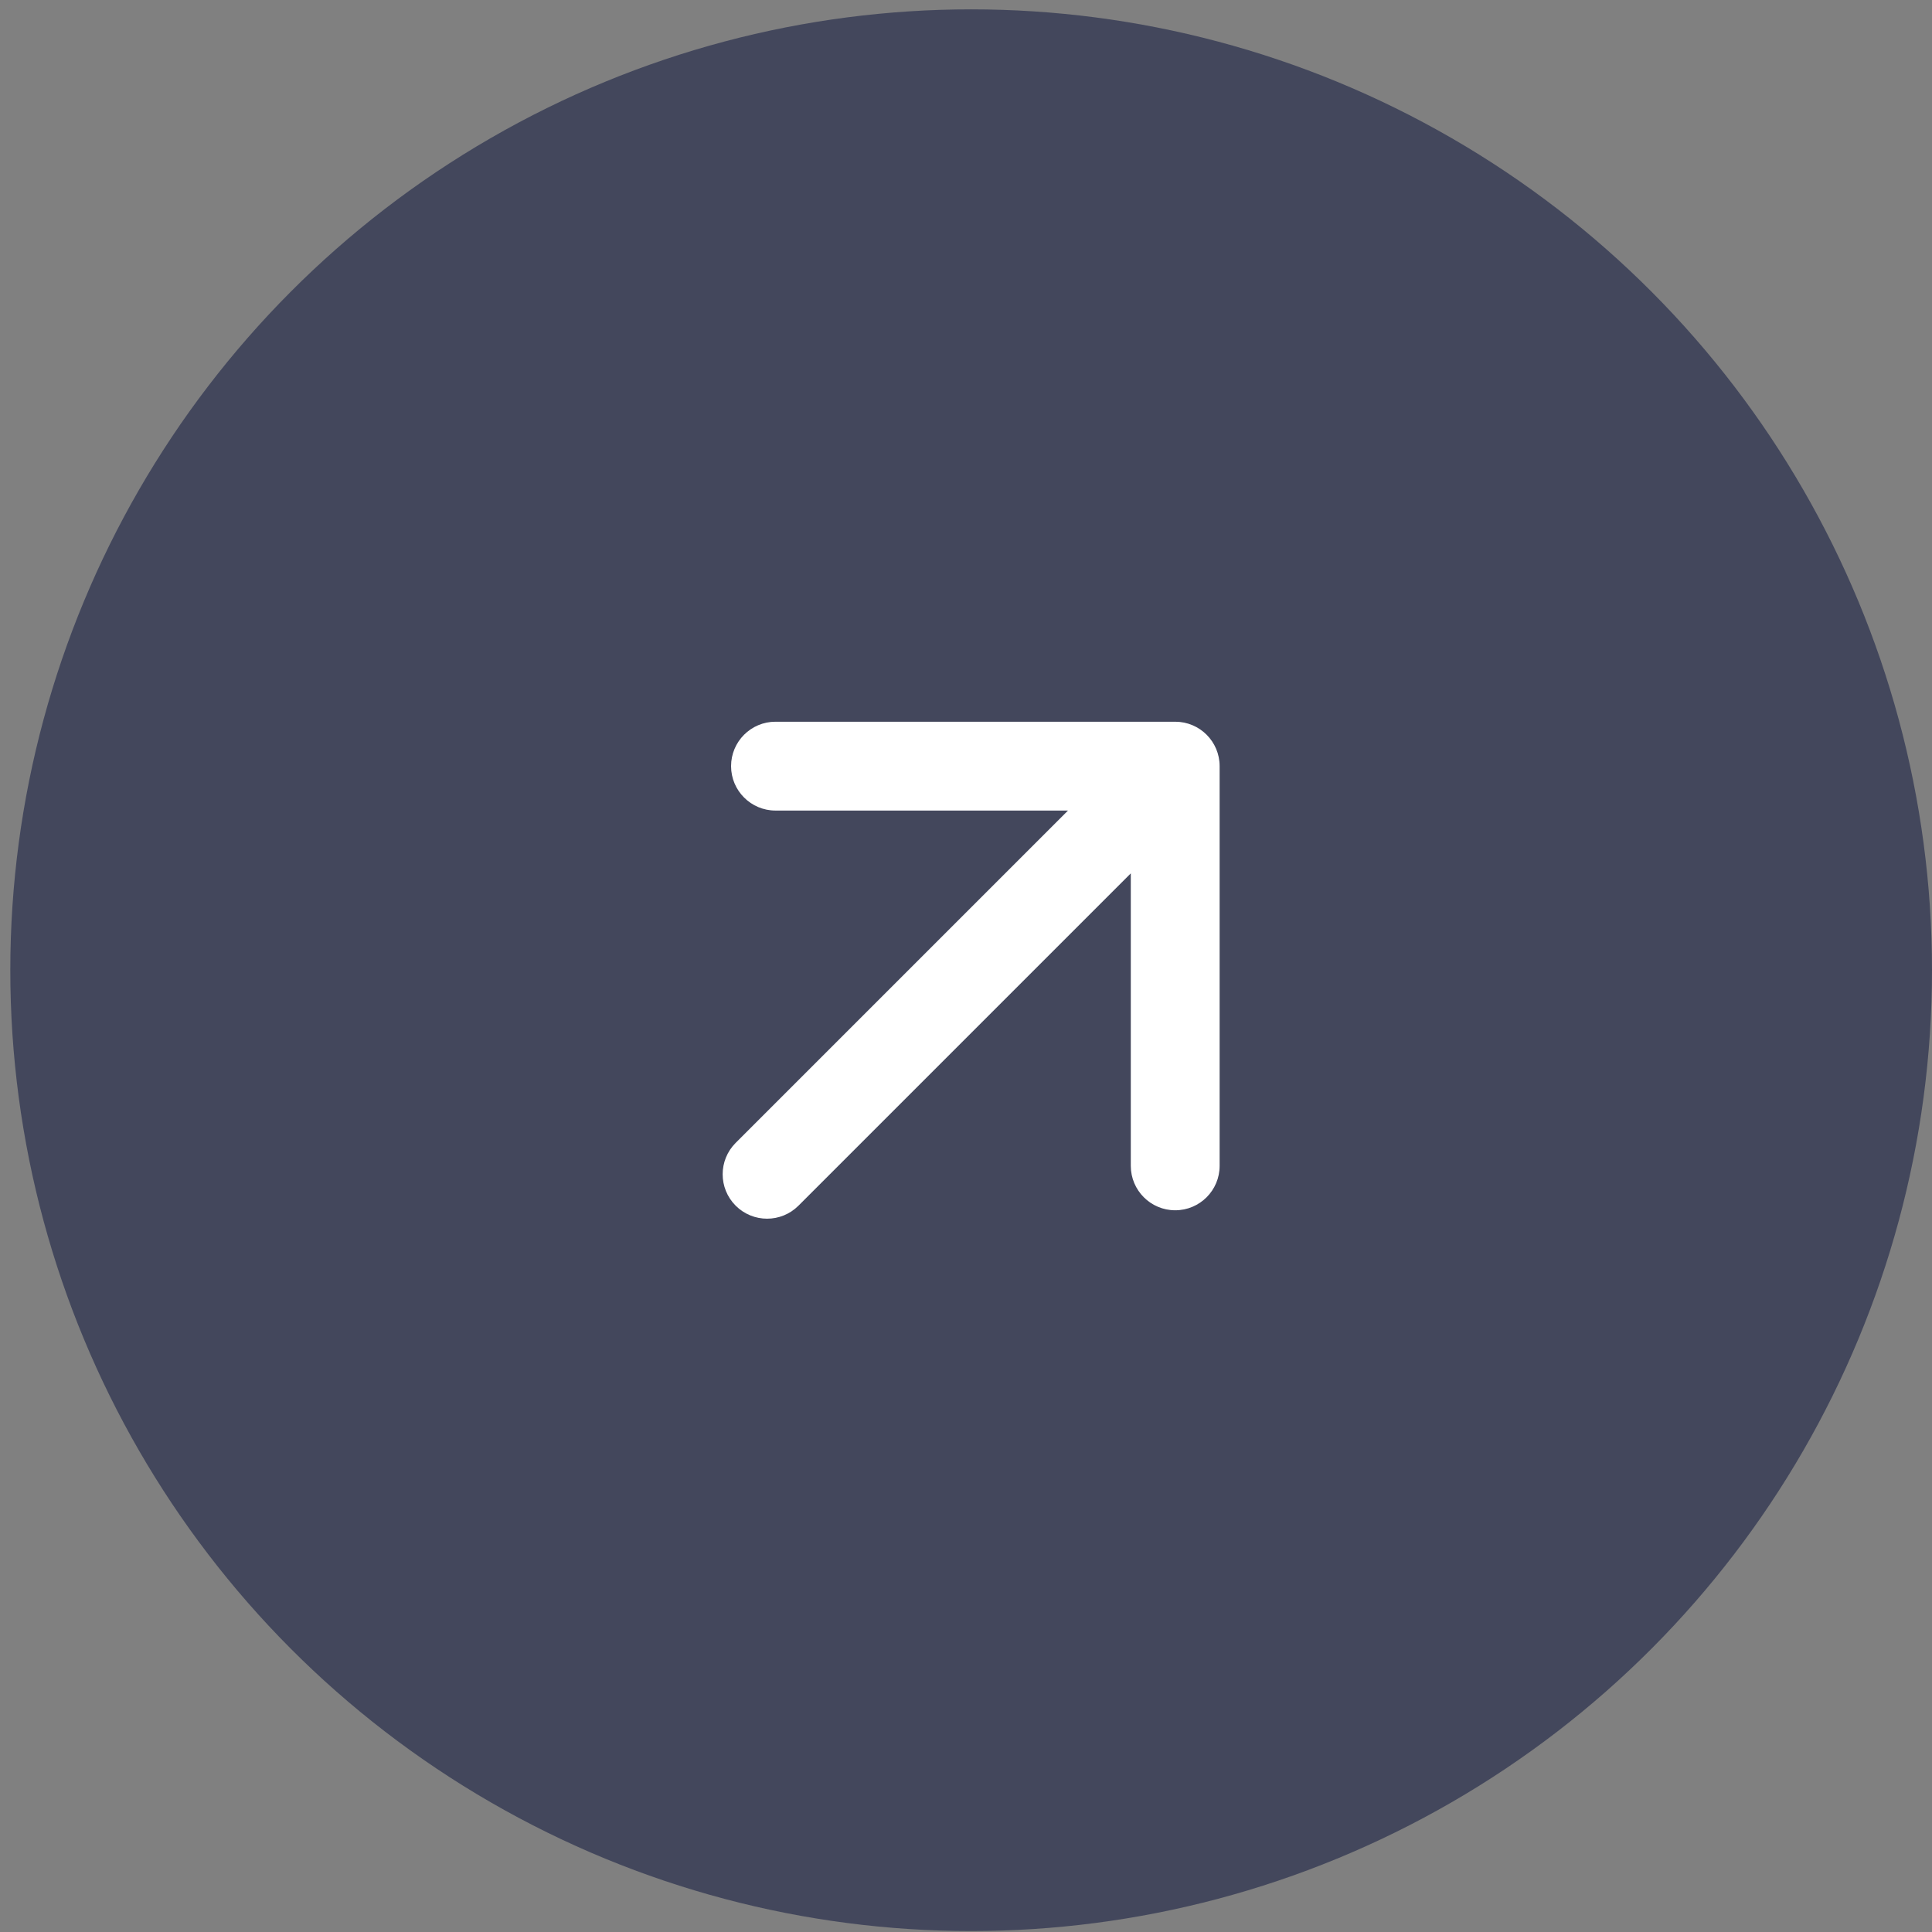
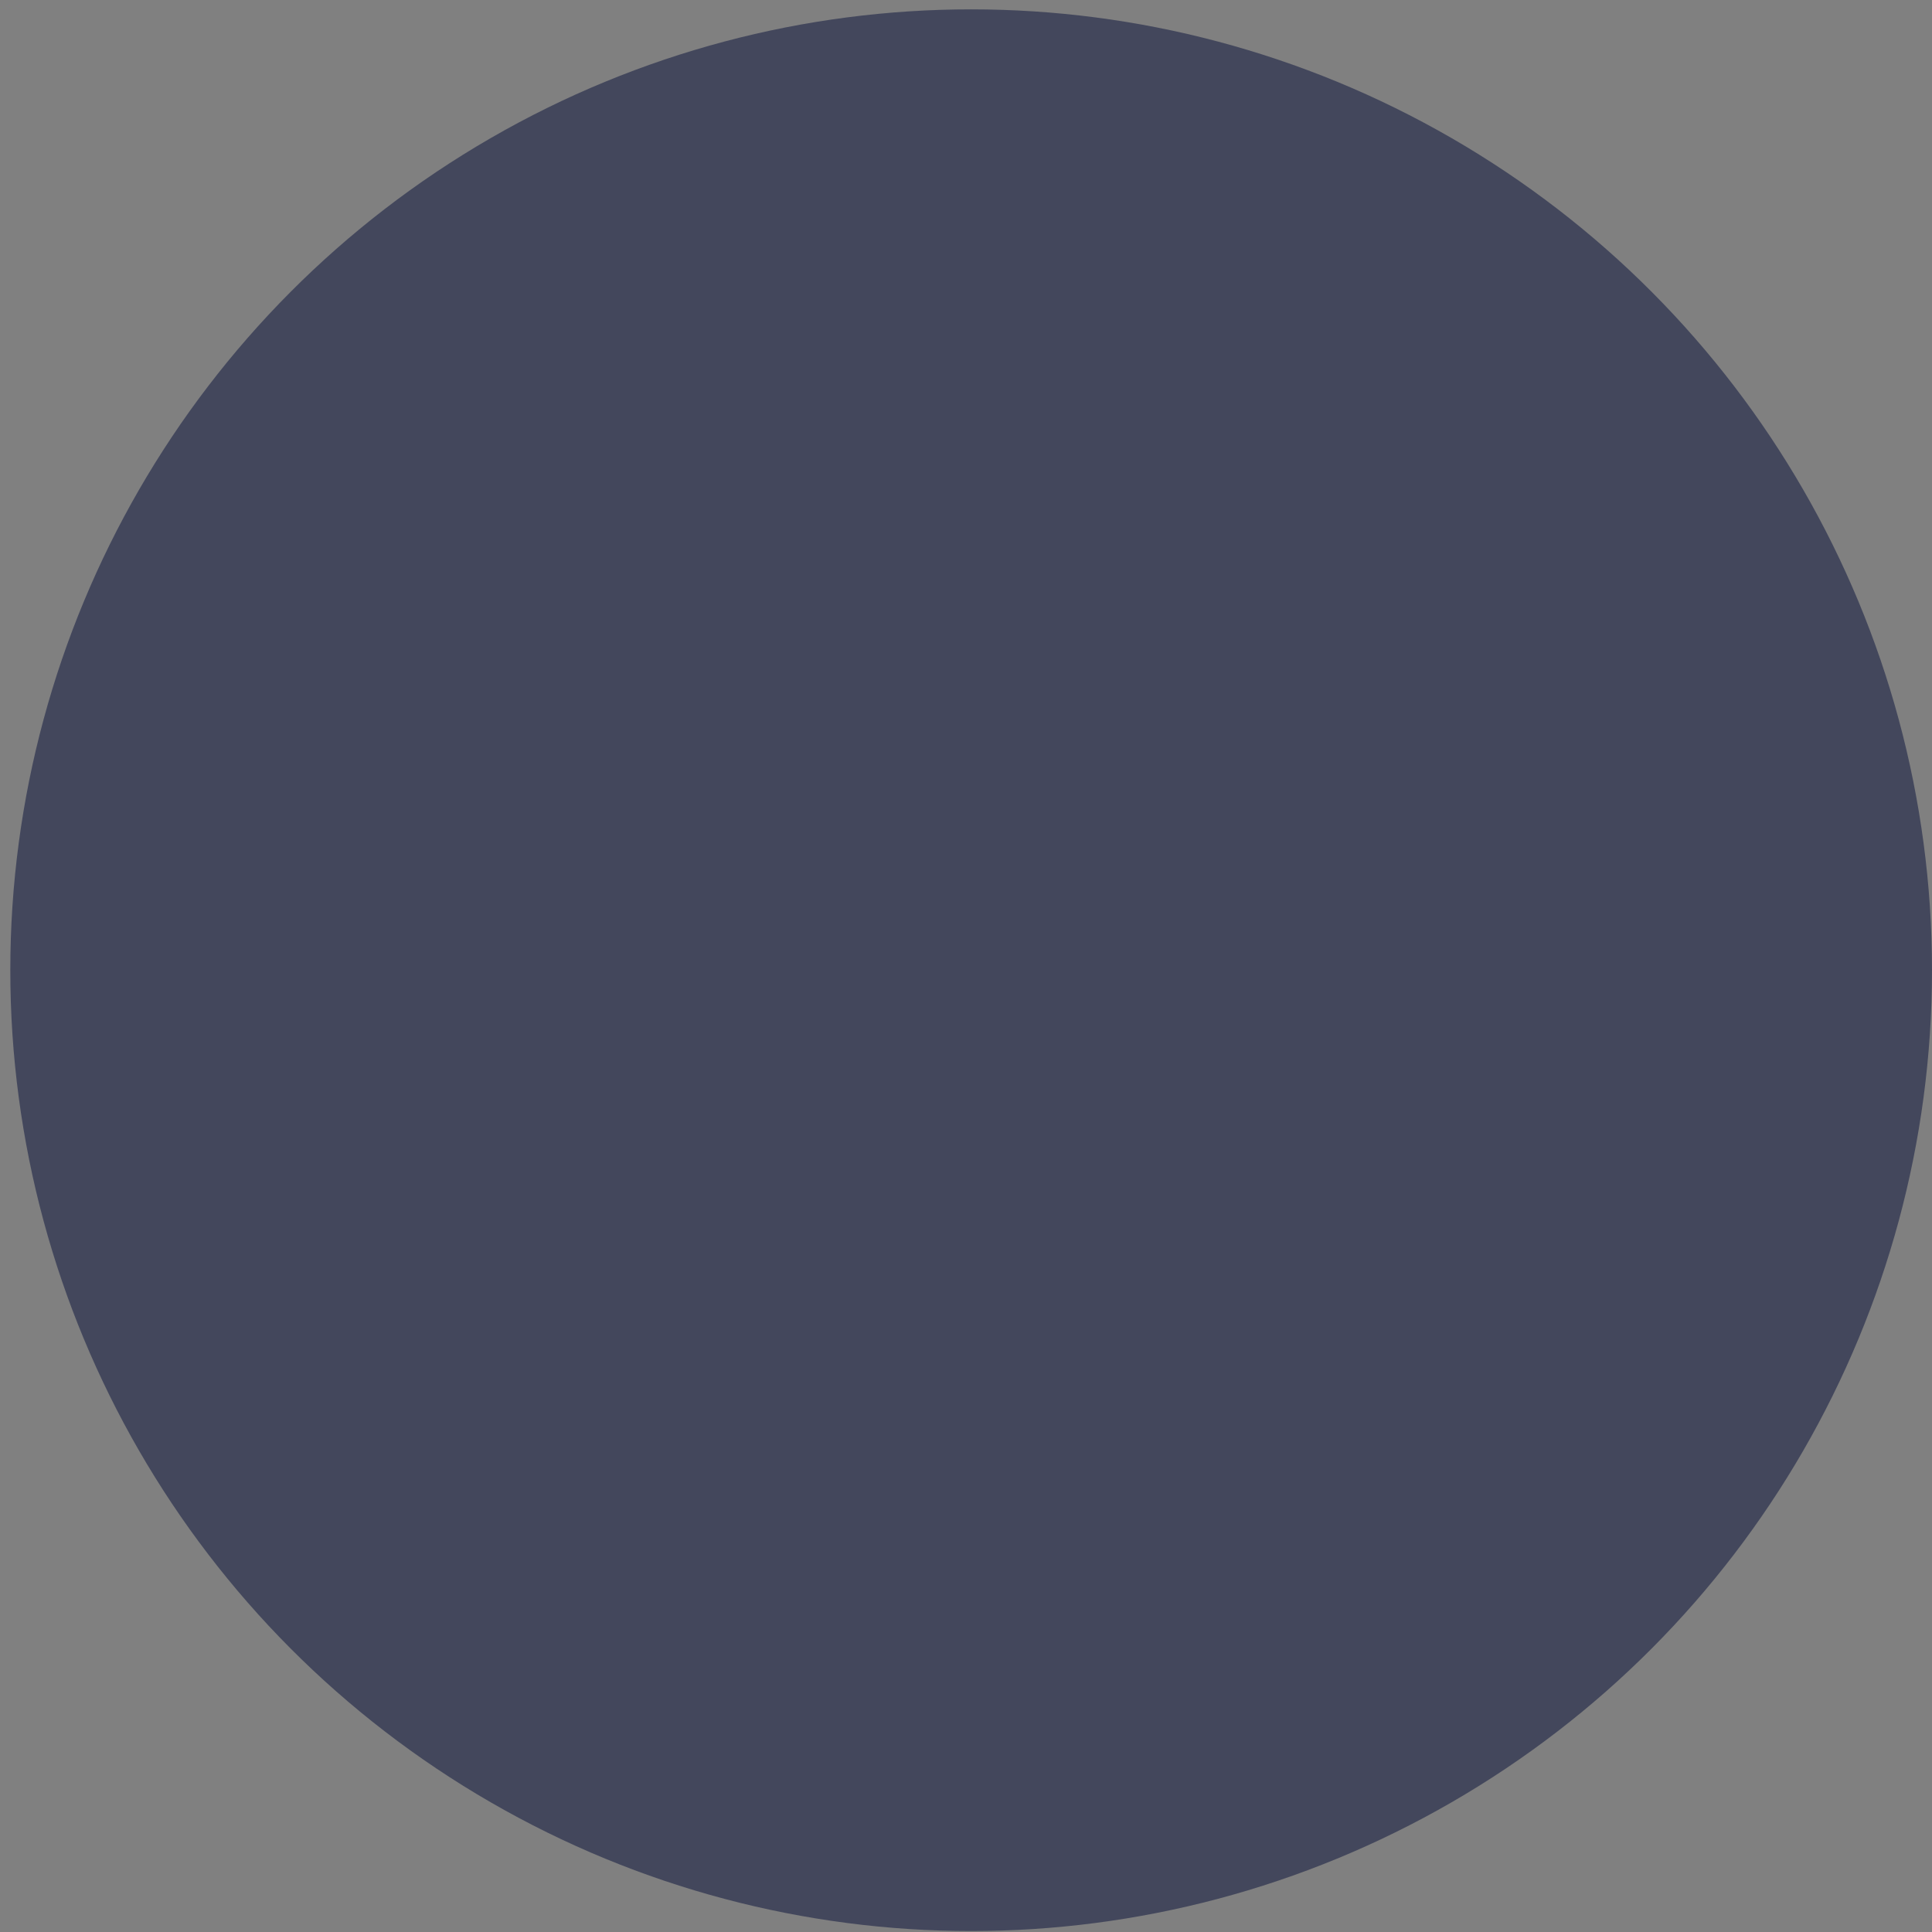
<svg xmlns="http://www.w3.org/2000/svg" width="87" height="87" viewBox="0 0 87 87" fill="none">
  <rect x="0" y="0" width="87" height="87" fill="#808080" stroke="none" />
  <circle cx="43.732" cy="43.689" r="43.268" fill="#43475C" />
-   <path d="M33.128 51.465C32.347 52.246 32.347 53.512 33.128 54.293C33.909 55.074 35.175 55.074 35.956 54.293L33.128 51.465ZM54.921 34.5C54.921 33.395 54.026 32.5 52.921 32.5L34.921 32.5C33.817 32.5 32.921 33.395 32.921 34.5C32.921 35.604 33.817 36.5 34.921 36.5L50.921 36.5L50.921 52.5C50.921 53.604 51.817 54.5 52.921 54.5C54.026 54.5 54.921 53.604 54.921 52.5L54.921 34.5ZM35.956 54.293L54.336 35.914L51.507 33.086L33.128 51.465L35.956 54.293Z" fill="white" />
</svg>